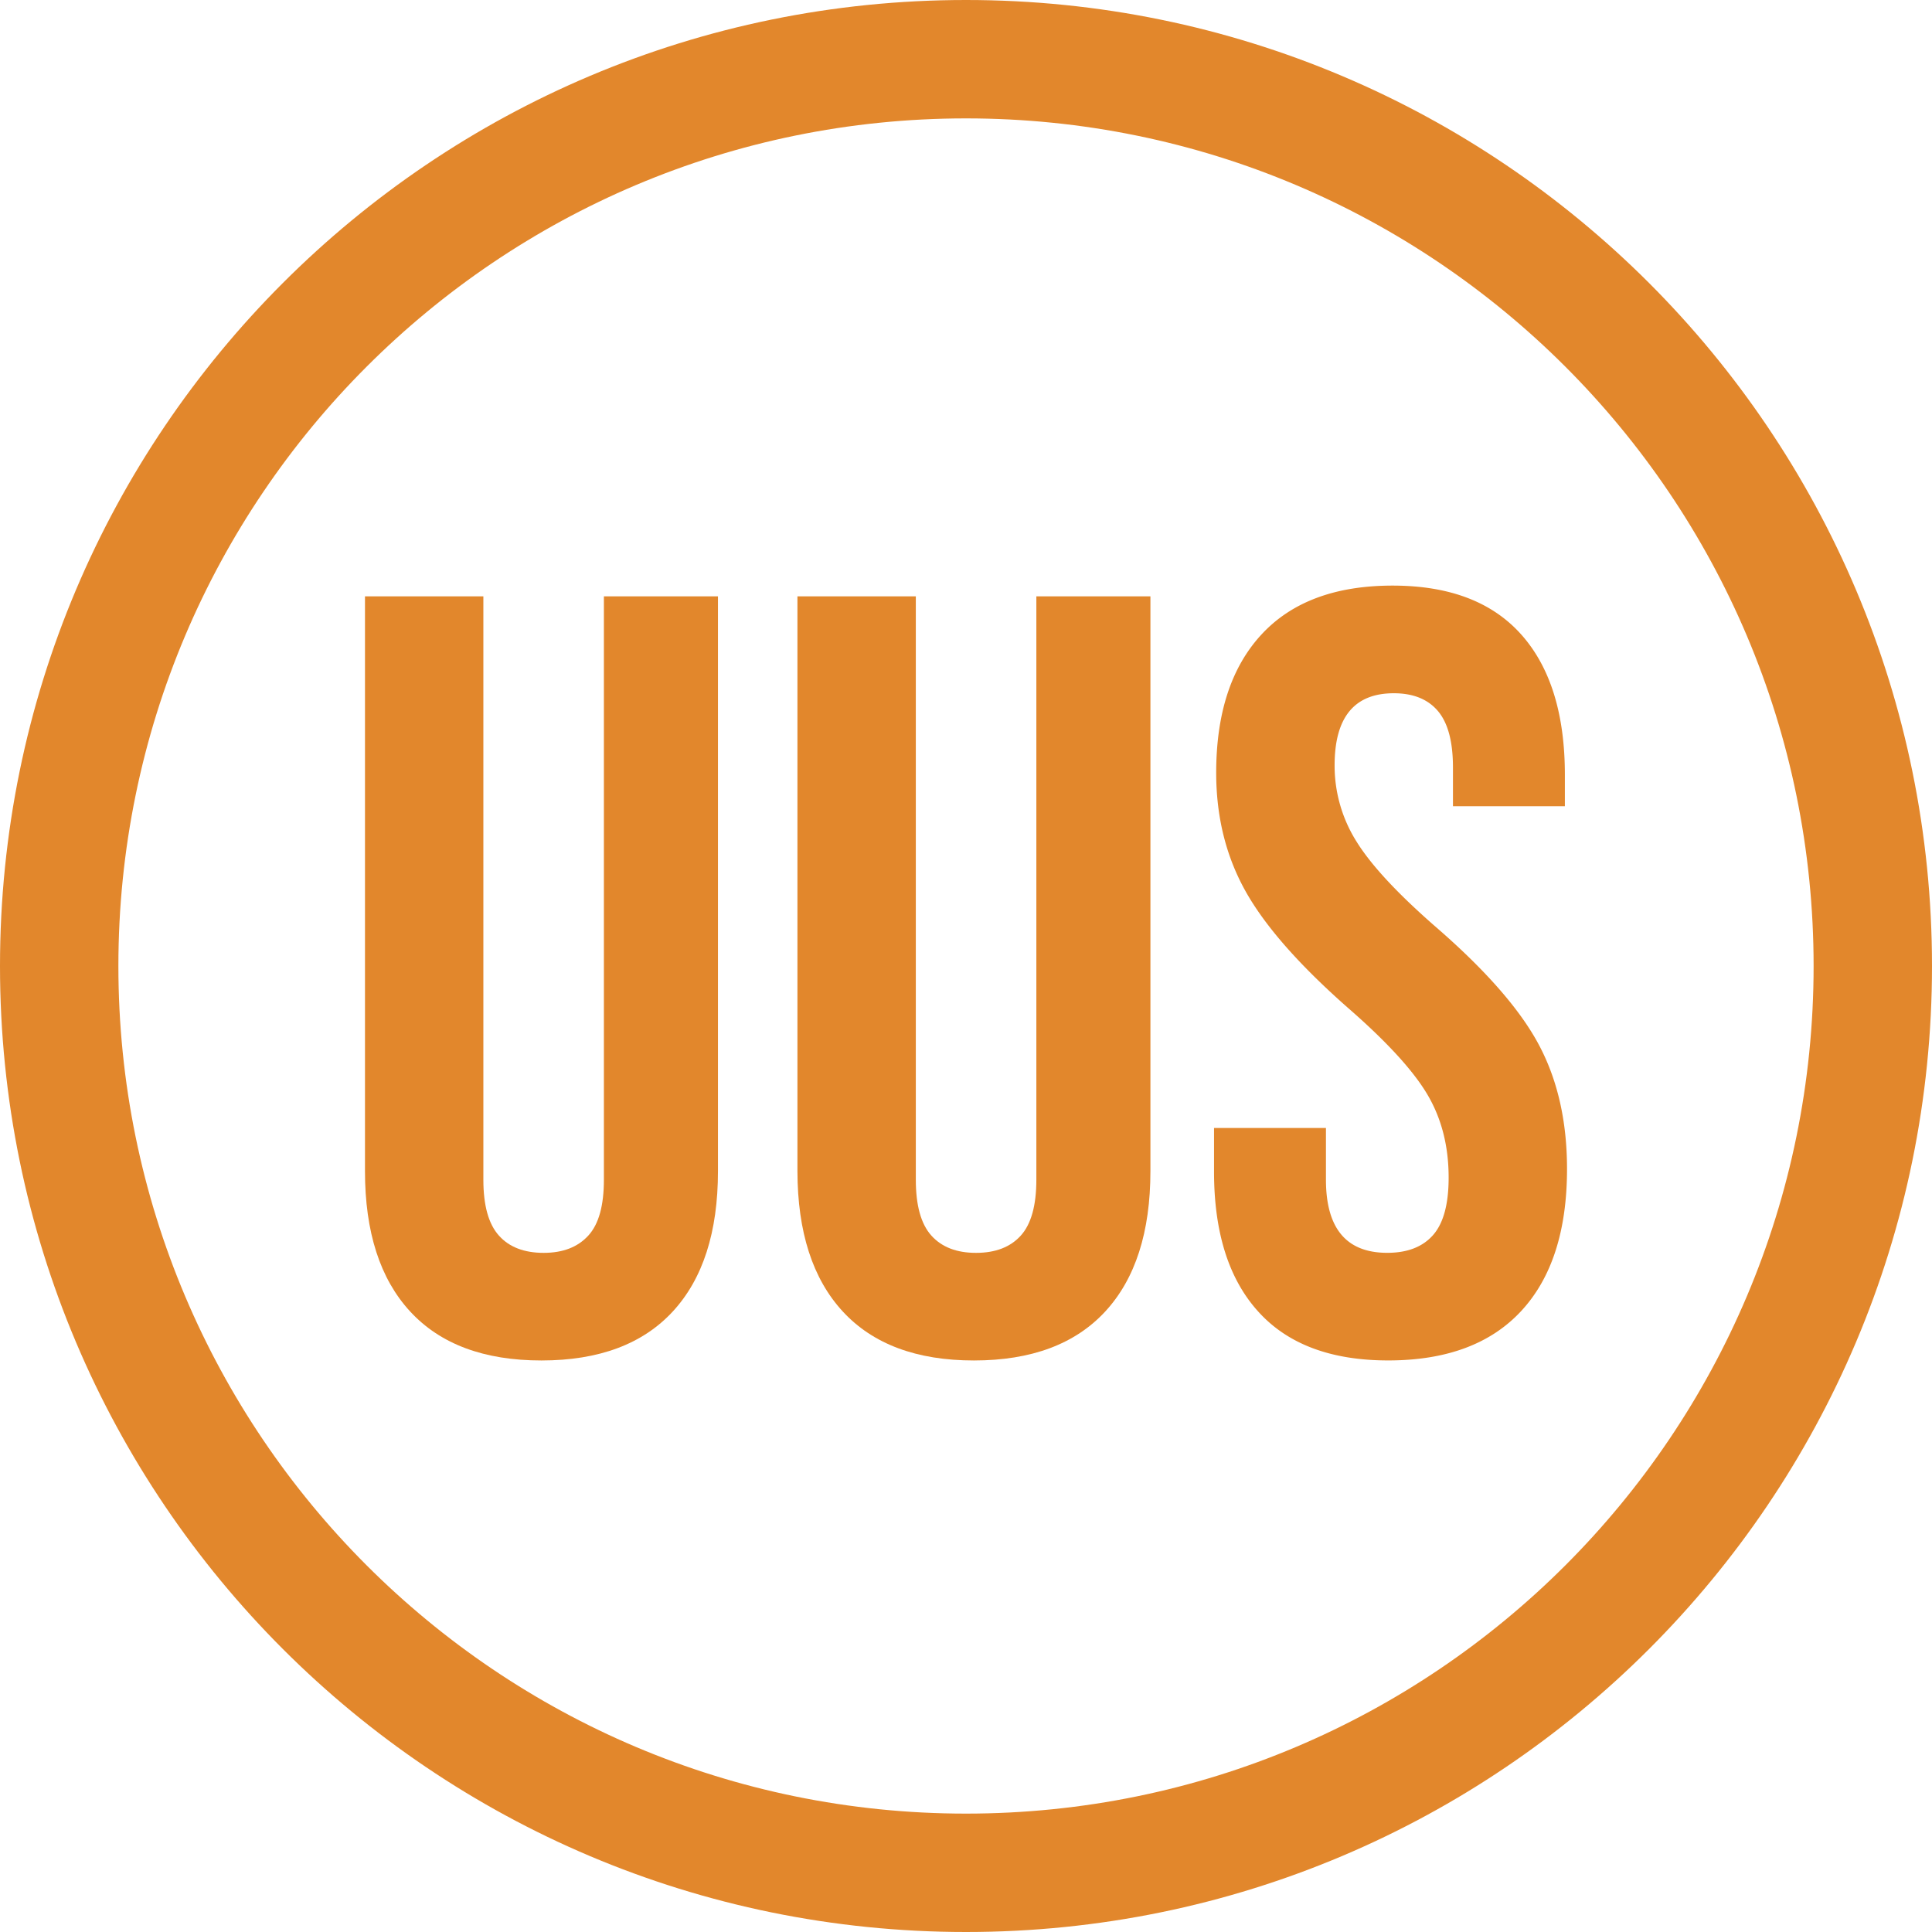
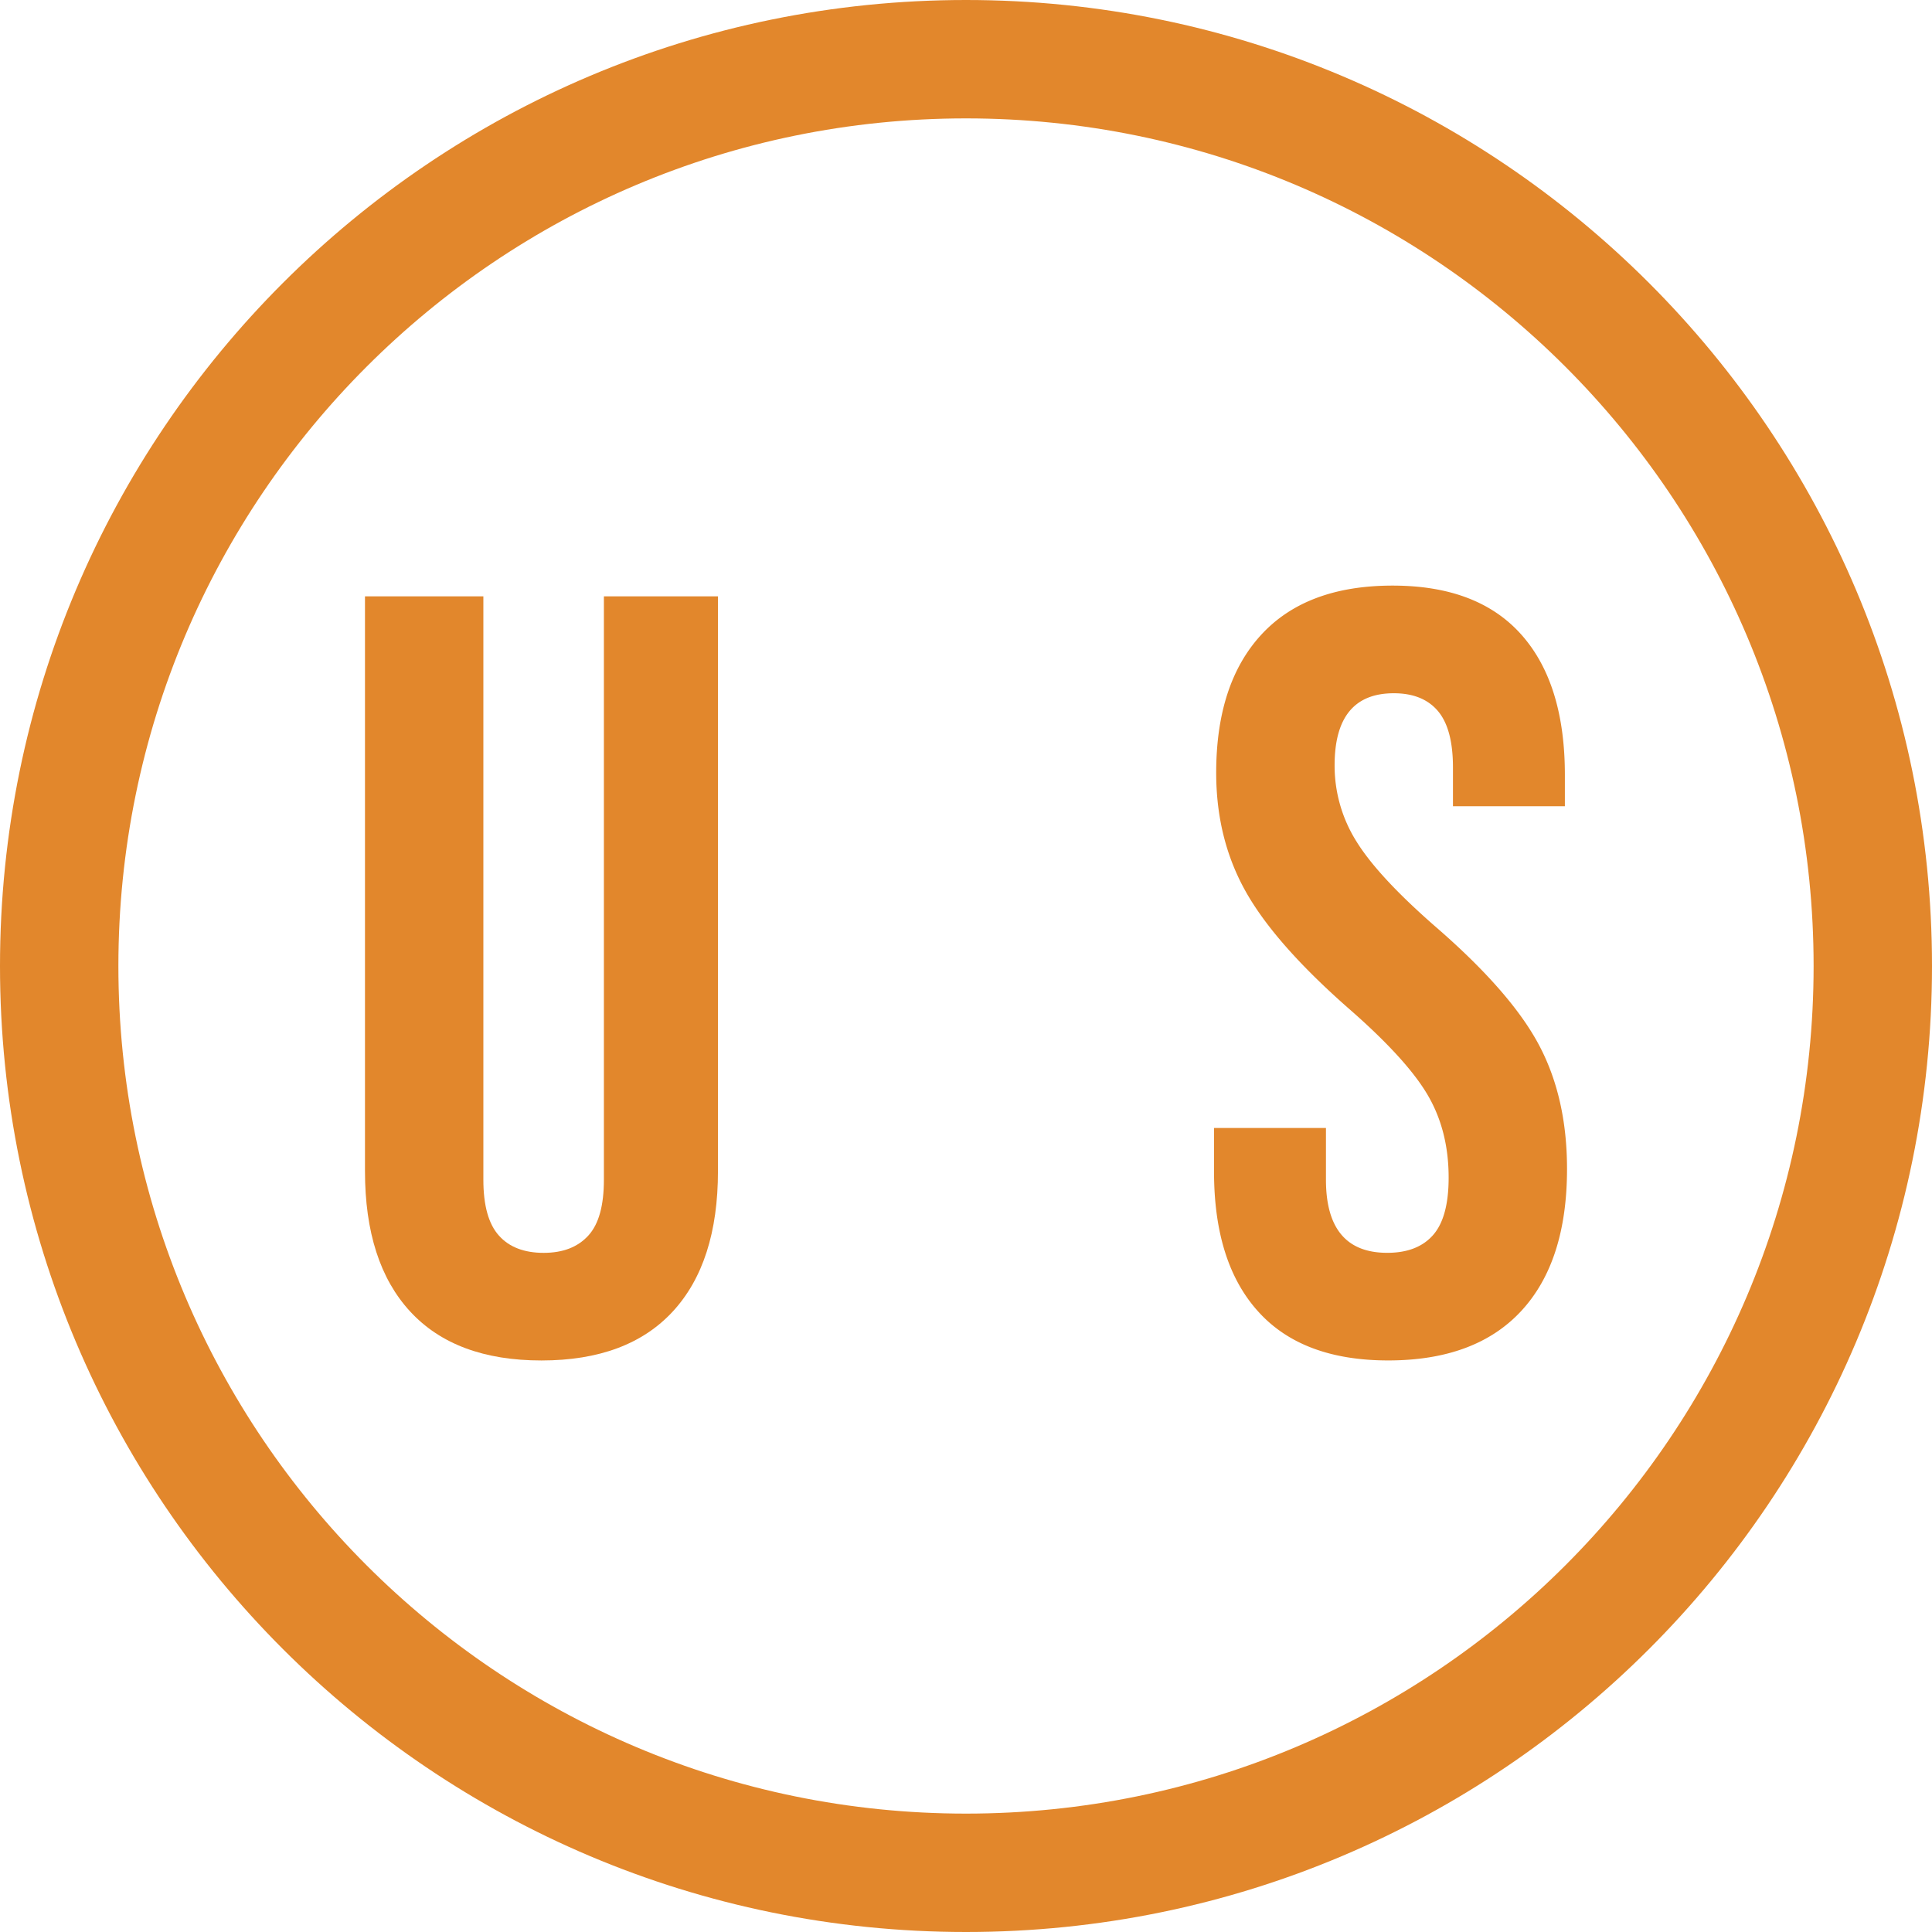
<svg xmlns="http://www.w3.org/2000/svg" viewBox="0 0 566.93 566.93">
  <defs>
    <style>.cls-1{fill:#e2872c;}</style>
  </defs>
  <g id="Layer_2" data-name="Layer 2">
    <g id="Layer_1-2" data-name="Layer 1">
      <path class="cls-1" d="M283.46,0C126.91,0,0,126.91,0,283.47S126.91,566.93,283.46,566.93,566.93,440,566.93,283.47,440,0,283.46,0Zm0,532.19c-137.36,0-248.72-111.36-248.72-248.72S146.1,34.74,283.46,34.74,532.19,146.1,532.19,283.47,420.83,532.19,283.46,532.19Z" />
      <path class="cls-1" d="M120.36,384.85q-13.26-14.37-13.26-41.21V175h34.74V346.17q0,11.35,4.58,16.42c3,3.37,7.42,5.05,13.1,5.05s10-1.68,13.1-5.05,4.59-8.85,4.59-16.42V175h33.47V343.64q0,26.85-13.26,41.21t-38.53,14.37Q133.62,399.22,120.36,384.85Z" />
-       <path class="cls-1" d="M247.31,384.85Q234.05,370.48,234,343.64V175h34.74V346.17q0,11.35,4.58,16.42t13.11,5.05q8.52,0,13.1-5.05t4.58-16.42V175h33.47V343.64q0,26.85-13.26,41.21t-38.53,14.37Q260.57,399.22,247.31,384.85Z" />
      <path class="cls-1" d="M369.2,384.85q-13-14.37-12.95-41.21V331h32.84v15.16q0,21.48,18,21.47,8.85,0,13.43-5.21t4.57-16.9q0-13.89-6.31-24.47t-23.37-25.42q-21.48-18.94-30-34.26t-8.53-34.58q0-26.2,13.27-40.58t38.52-14.37q24.94,0,37.74,14.37t12.79,41.21v9.16H426.36V225.22q0-11.37-4.42-16.58T409,203.43q-17.37,0-17.37,21.16A41.78,41.78,0,0,0,398.09,247q6.48,10.43,23.53,25.26,21.79,18.94,30,34.42T459.83,343q0,27.17-13.42,41.68t-39,14.53Q382.14,399.22,369.2,384.85Z" />
    </g>
  </g>
</svg>